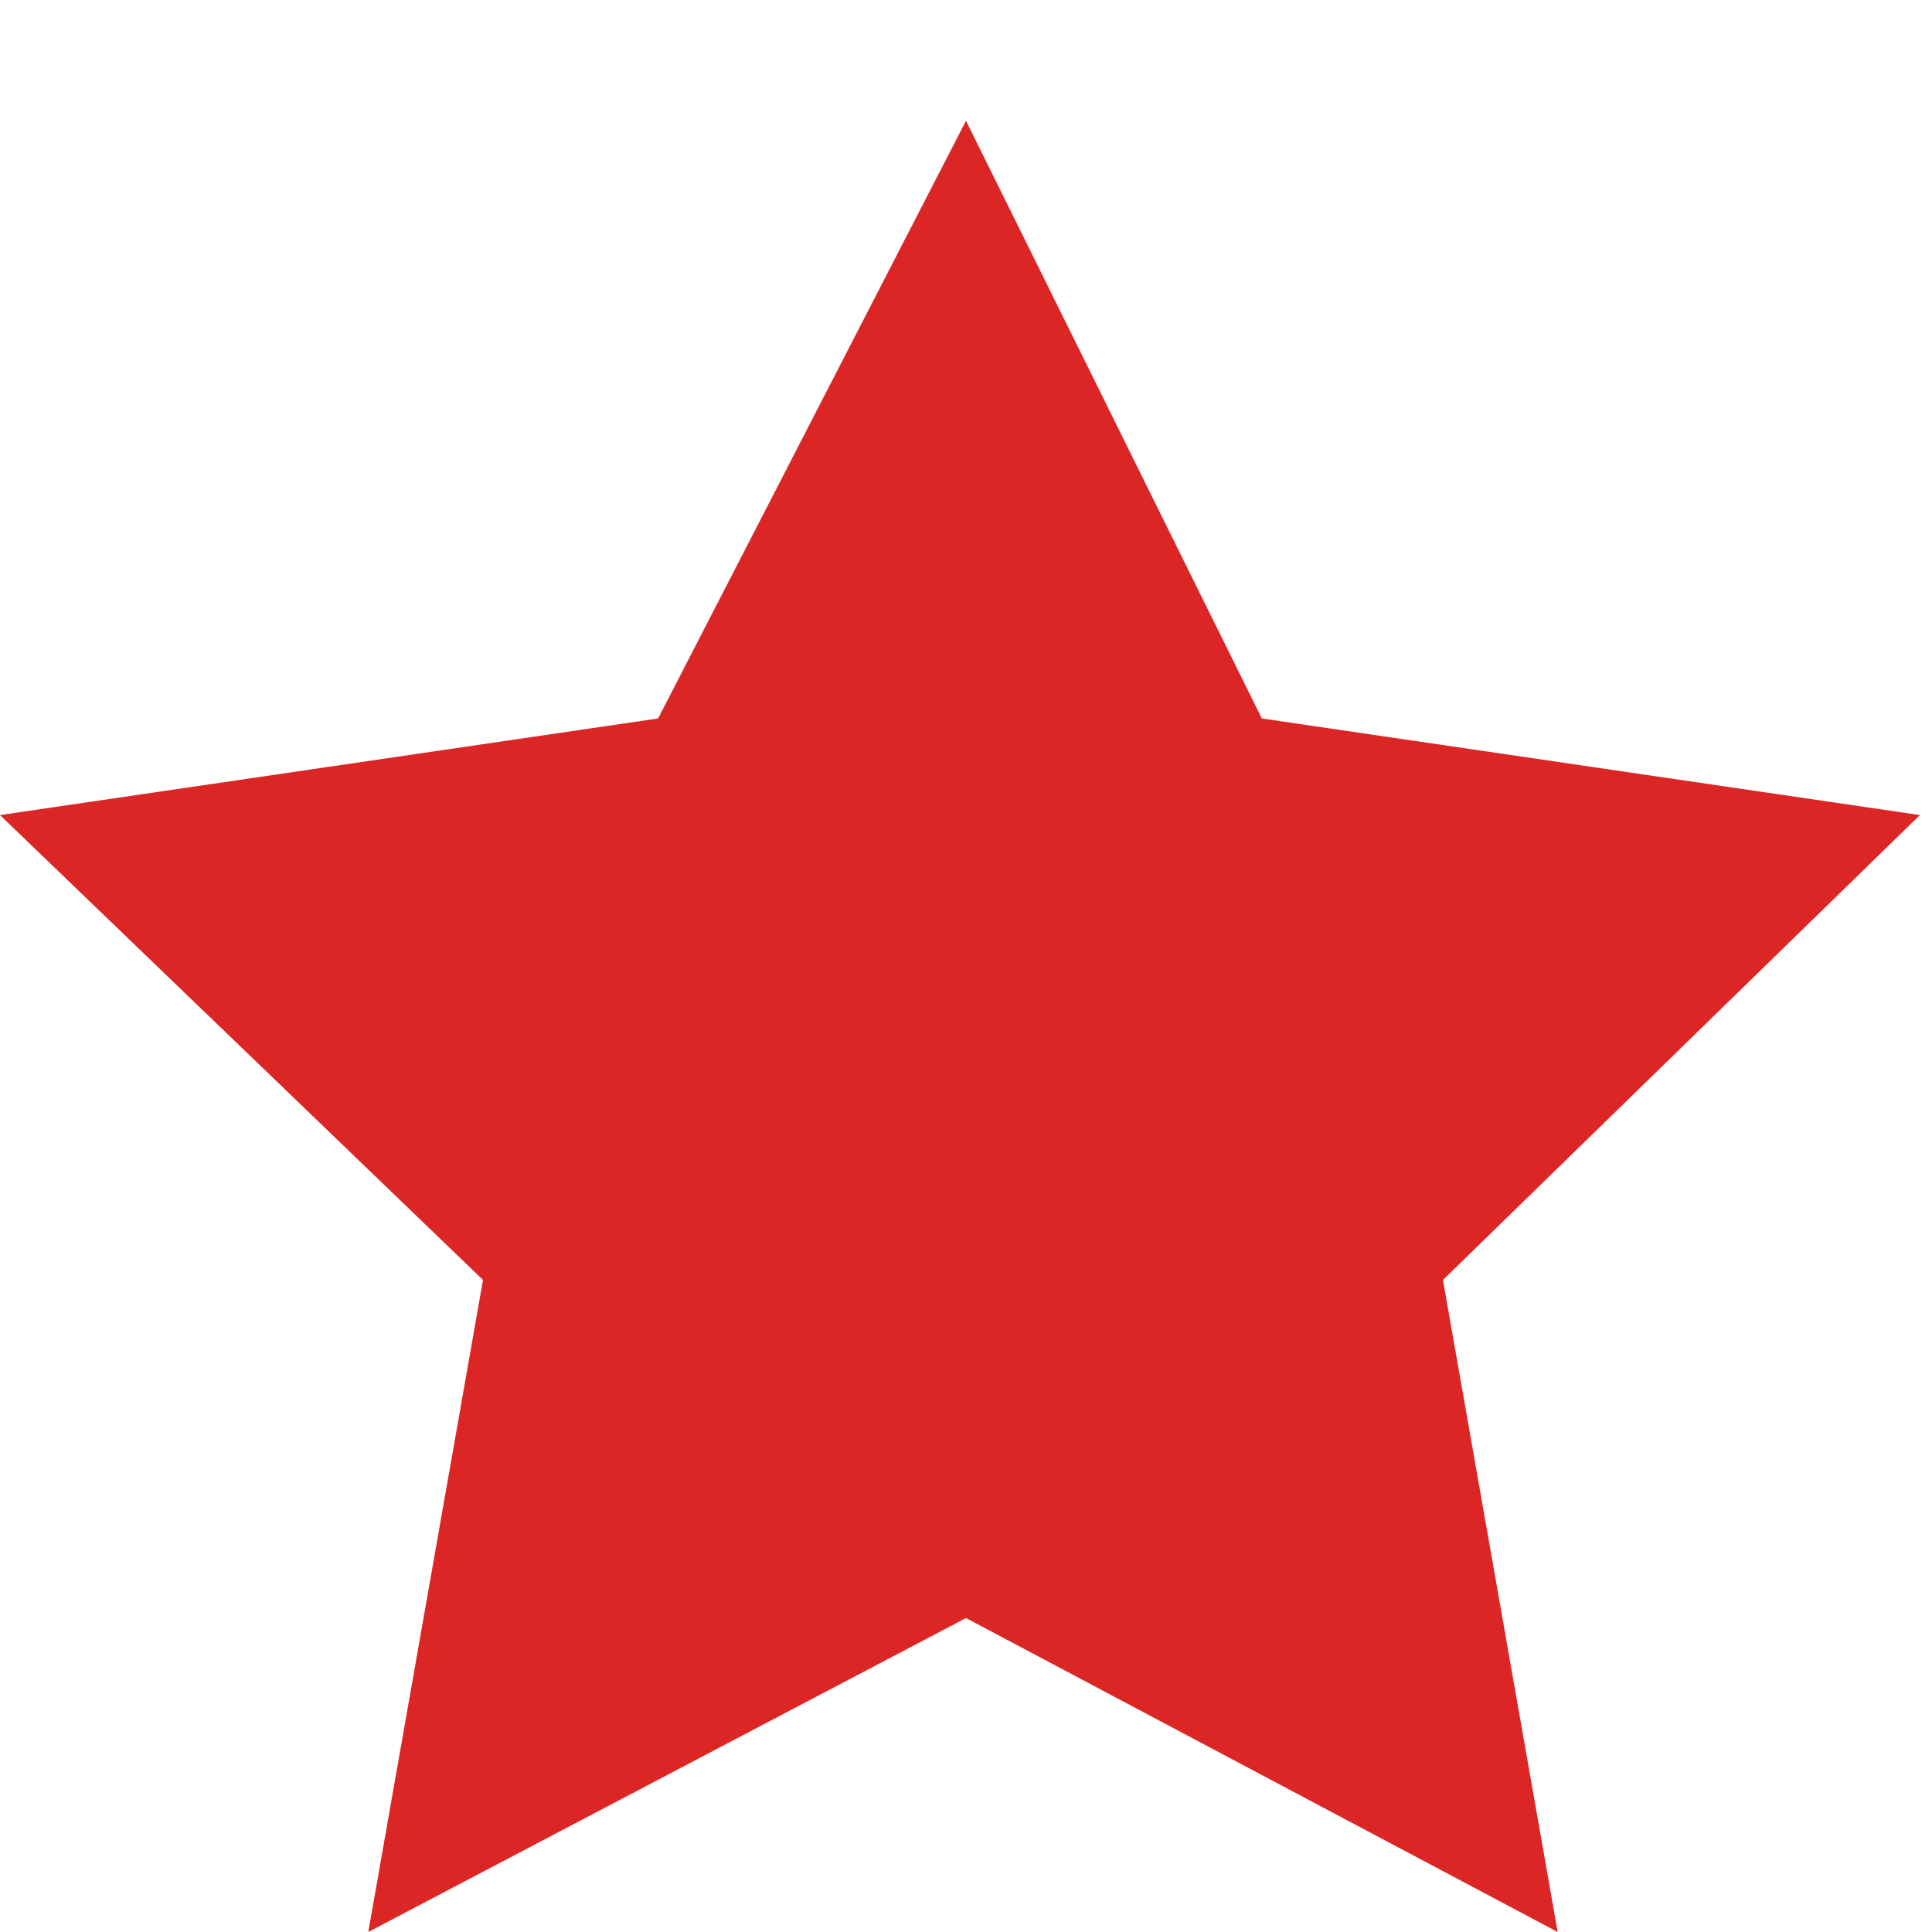
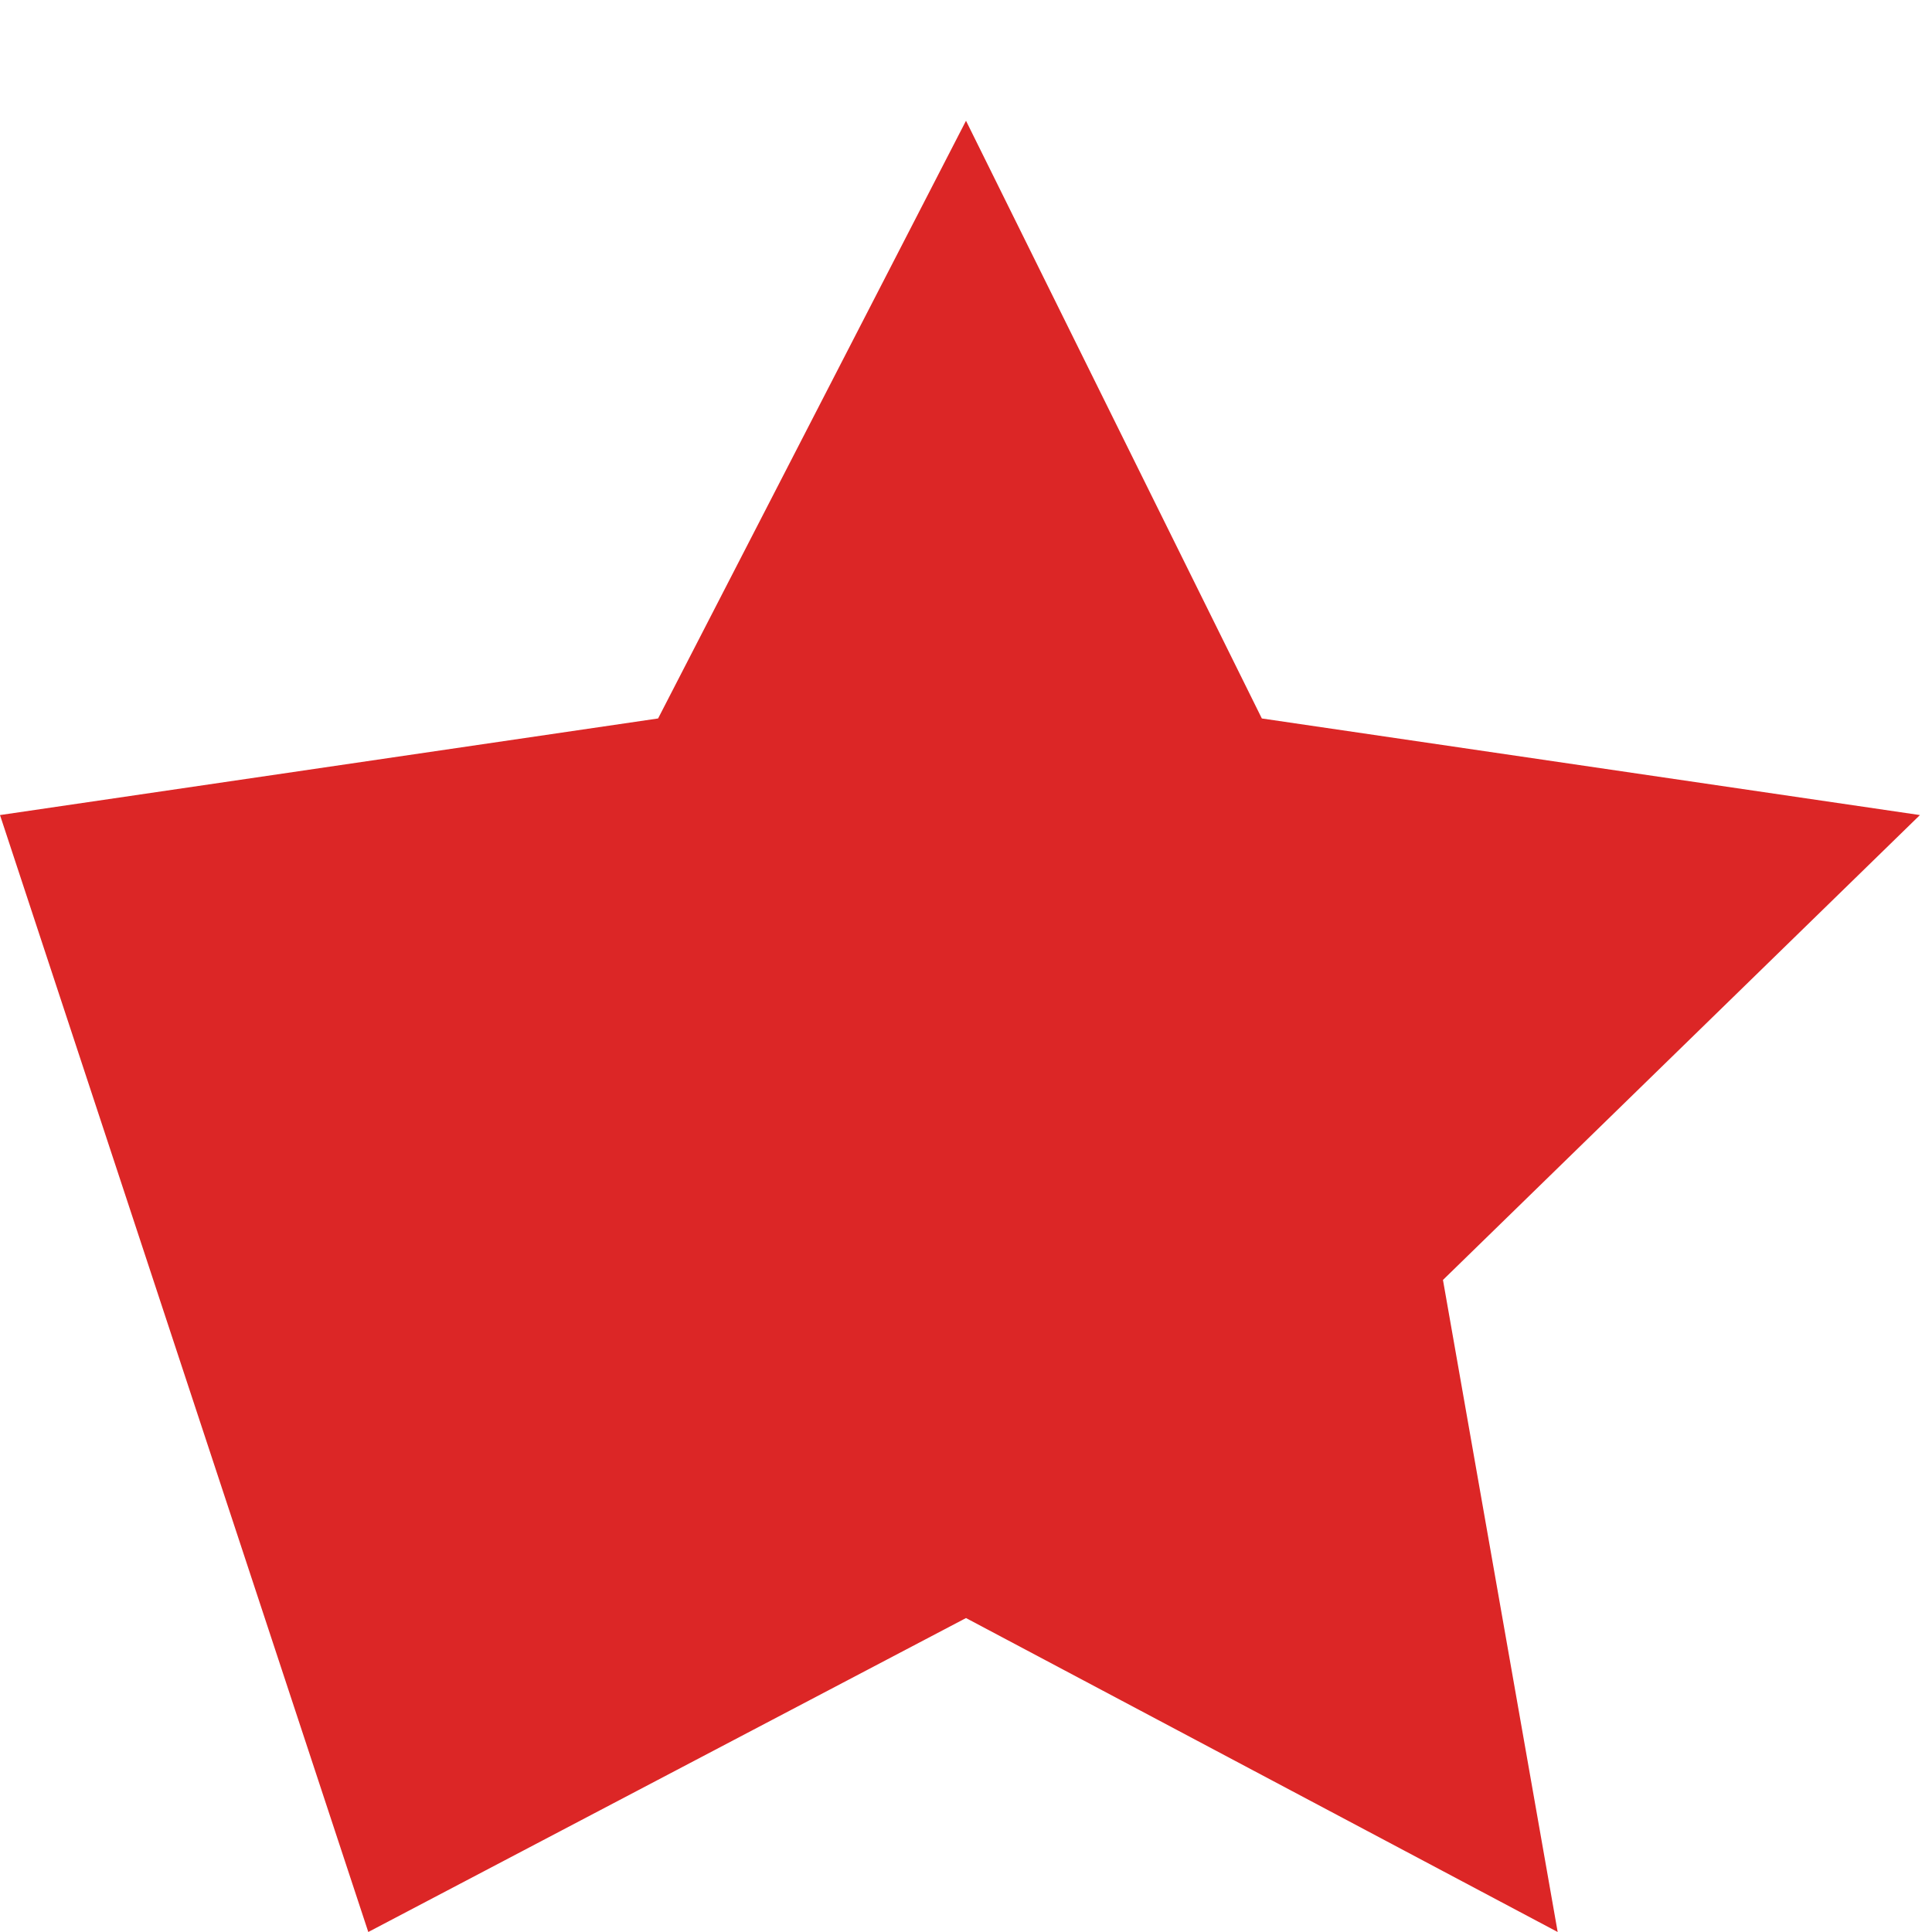
<svg xmlns="http://www.w3.org/2000/svg" width="32" height="32" viewBox="0 0 32 32">
-   <path d="M16 2l4.9 9.9 10.9 1.6-7.9 7.7 1.9 10.8L16 26.8 6.1 32l1.9-10.8L0 13.5l10.9-1.6z" fill="#DC2626" />
+   <path d="M16 2l4.9 9.9 10.9 1.6-7.9 7.7 1.9 10.8L16 26.8 6.1 32L0 13.5l10.9-1.6z" fill="#DC2626" />
</svg>